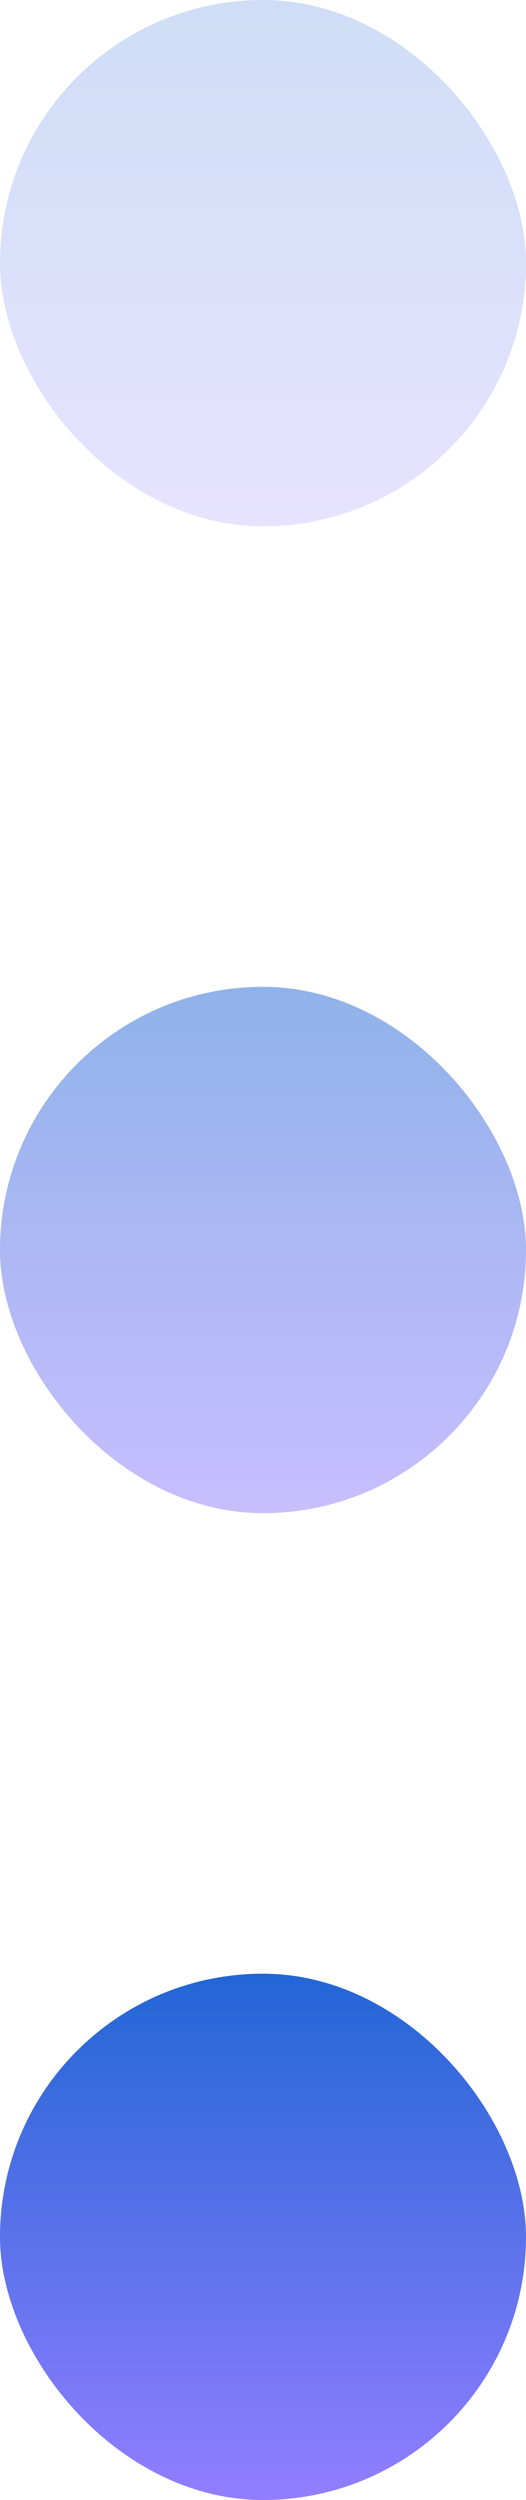
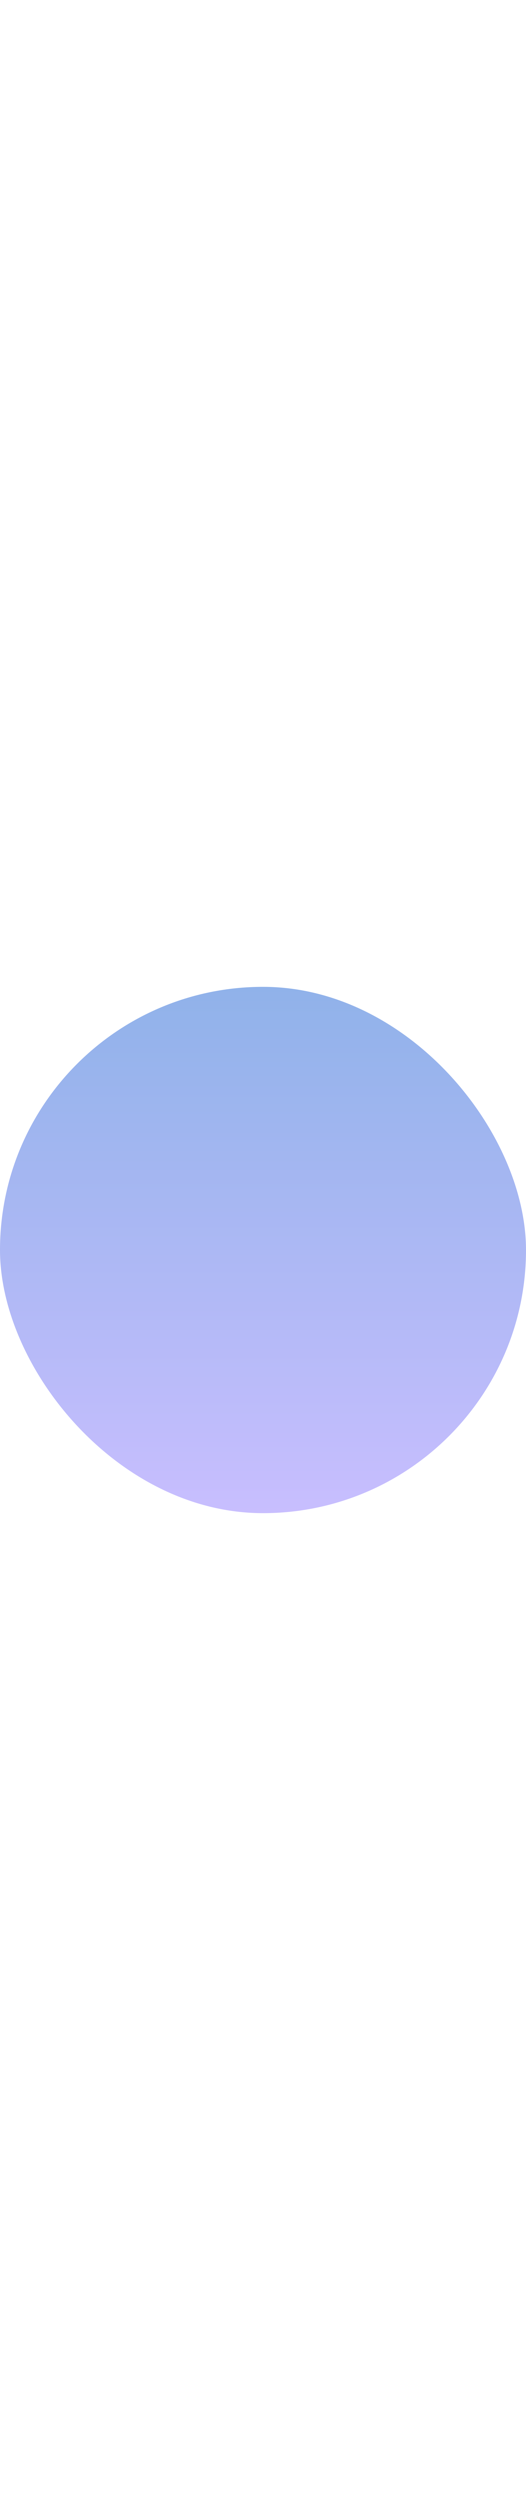
<svg xmlns="http://www.w3.org/2000/svg" width="8" height="38" viewBox="0 0 8 38" fill="none">
-   <rect opacity="0.22" width="8" height="8" rx="4" fill="url(#paint0_linear_6099_65250)" />
  <rect opacity="0.5" y="15" width="8" height="8" rx="4" fill="url(#paint1_linear_6099_65250)" />
-   <rect y="30" width="8" height="8" rx="4" fill="url(#paint2_linear_6099_65250)" />
  <defs>
    <linearGradient id="paint0_linear_6099_65250" x1="4.015" y1="8" x2="4.015" y2="-6.58563e-07" gradientUnits="userSpaceOnUse">
      <stop stop-color="#927EFF" />
      <stop offset="1" stop-color="#2266D5" />
    </linearGradient>
    <linearGradient id="paint1_linear_6099_65250" x1="4.015" y1="23" x2="4.015" y2="15" gradientUnits="userSpaceOnUse">
      <stop stop-color="#927EFF" />
      <stop offset="1" stop-color="#2266D5" />
    </linearGradient>
    <linearGradient id="paint2_linear_6099_65250" x1="4.015" y1="38" x2="4.015" y2="30" gradientUnits="userSpaceOnUse">
      <stop stop-color="#927EFF" />
      <stop offset="1" stop-color="#2266D5" />
    </linearGradient>
  </defs>
</svg>